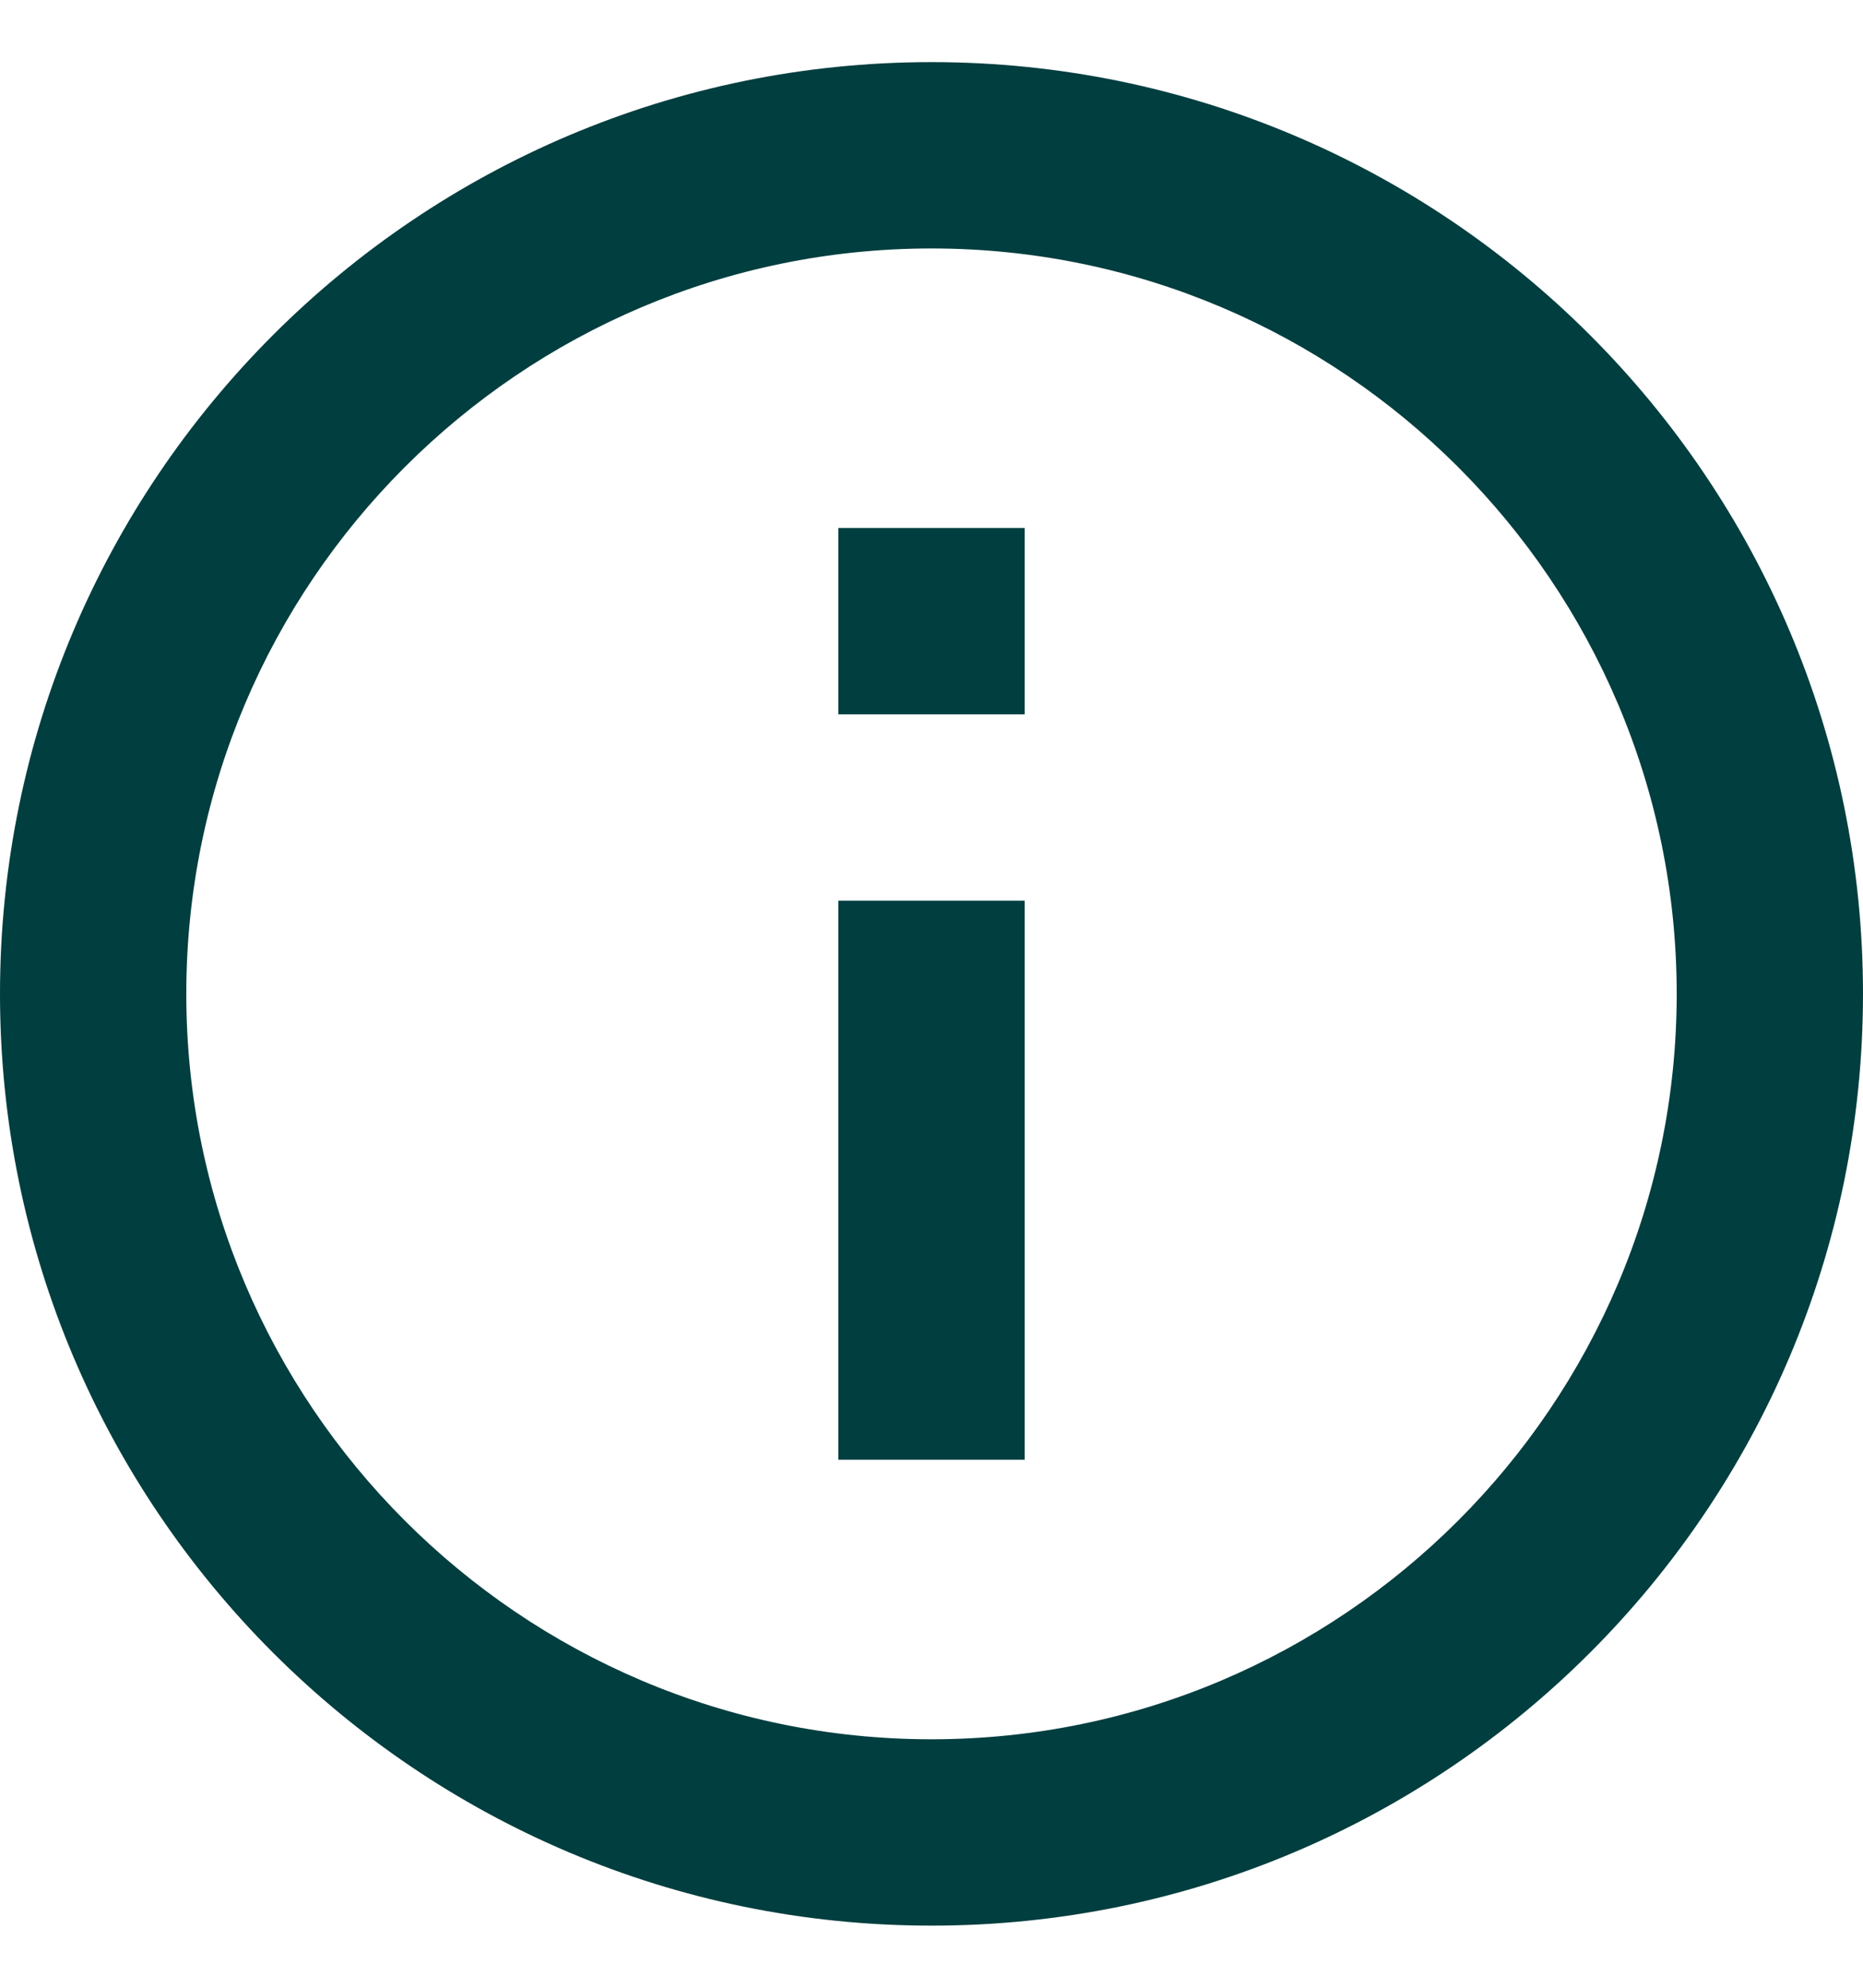
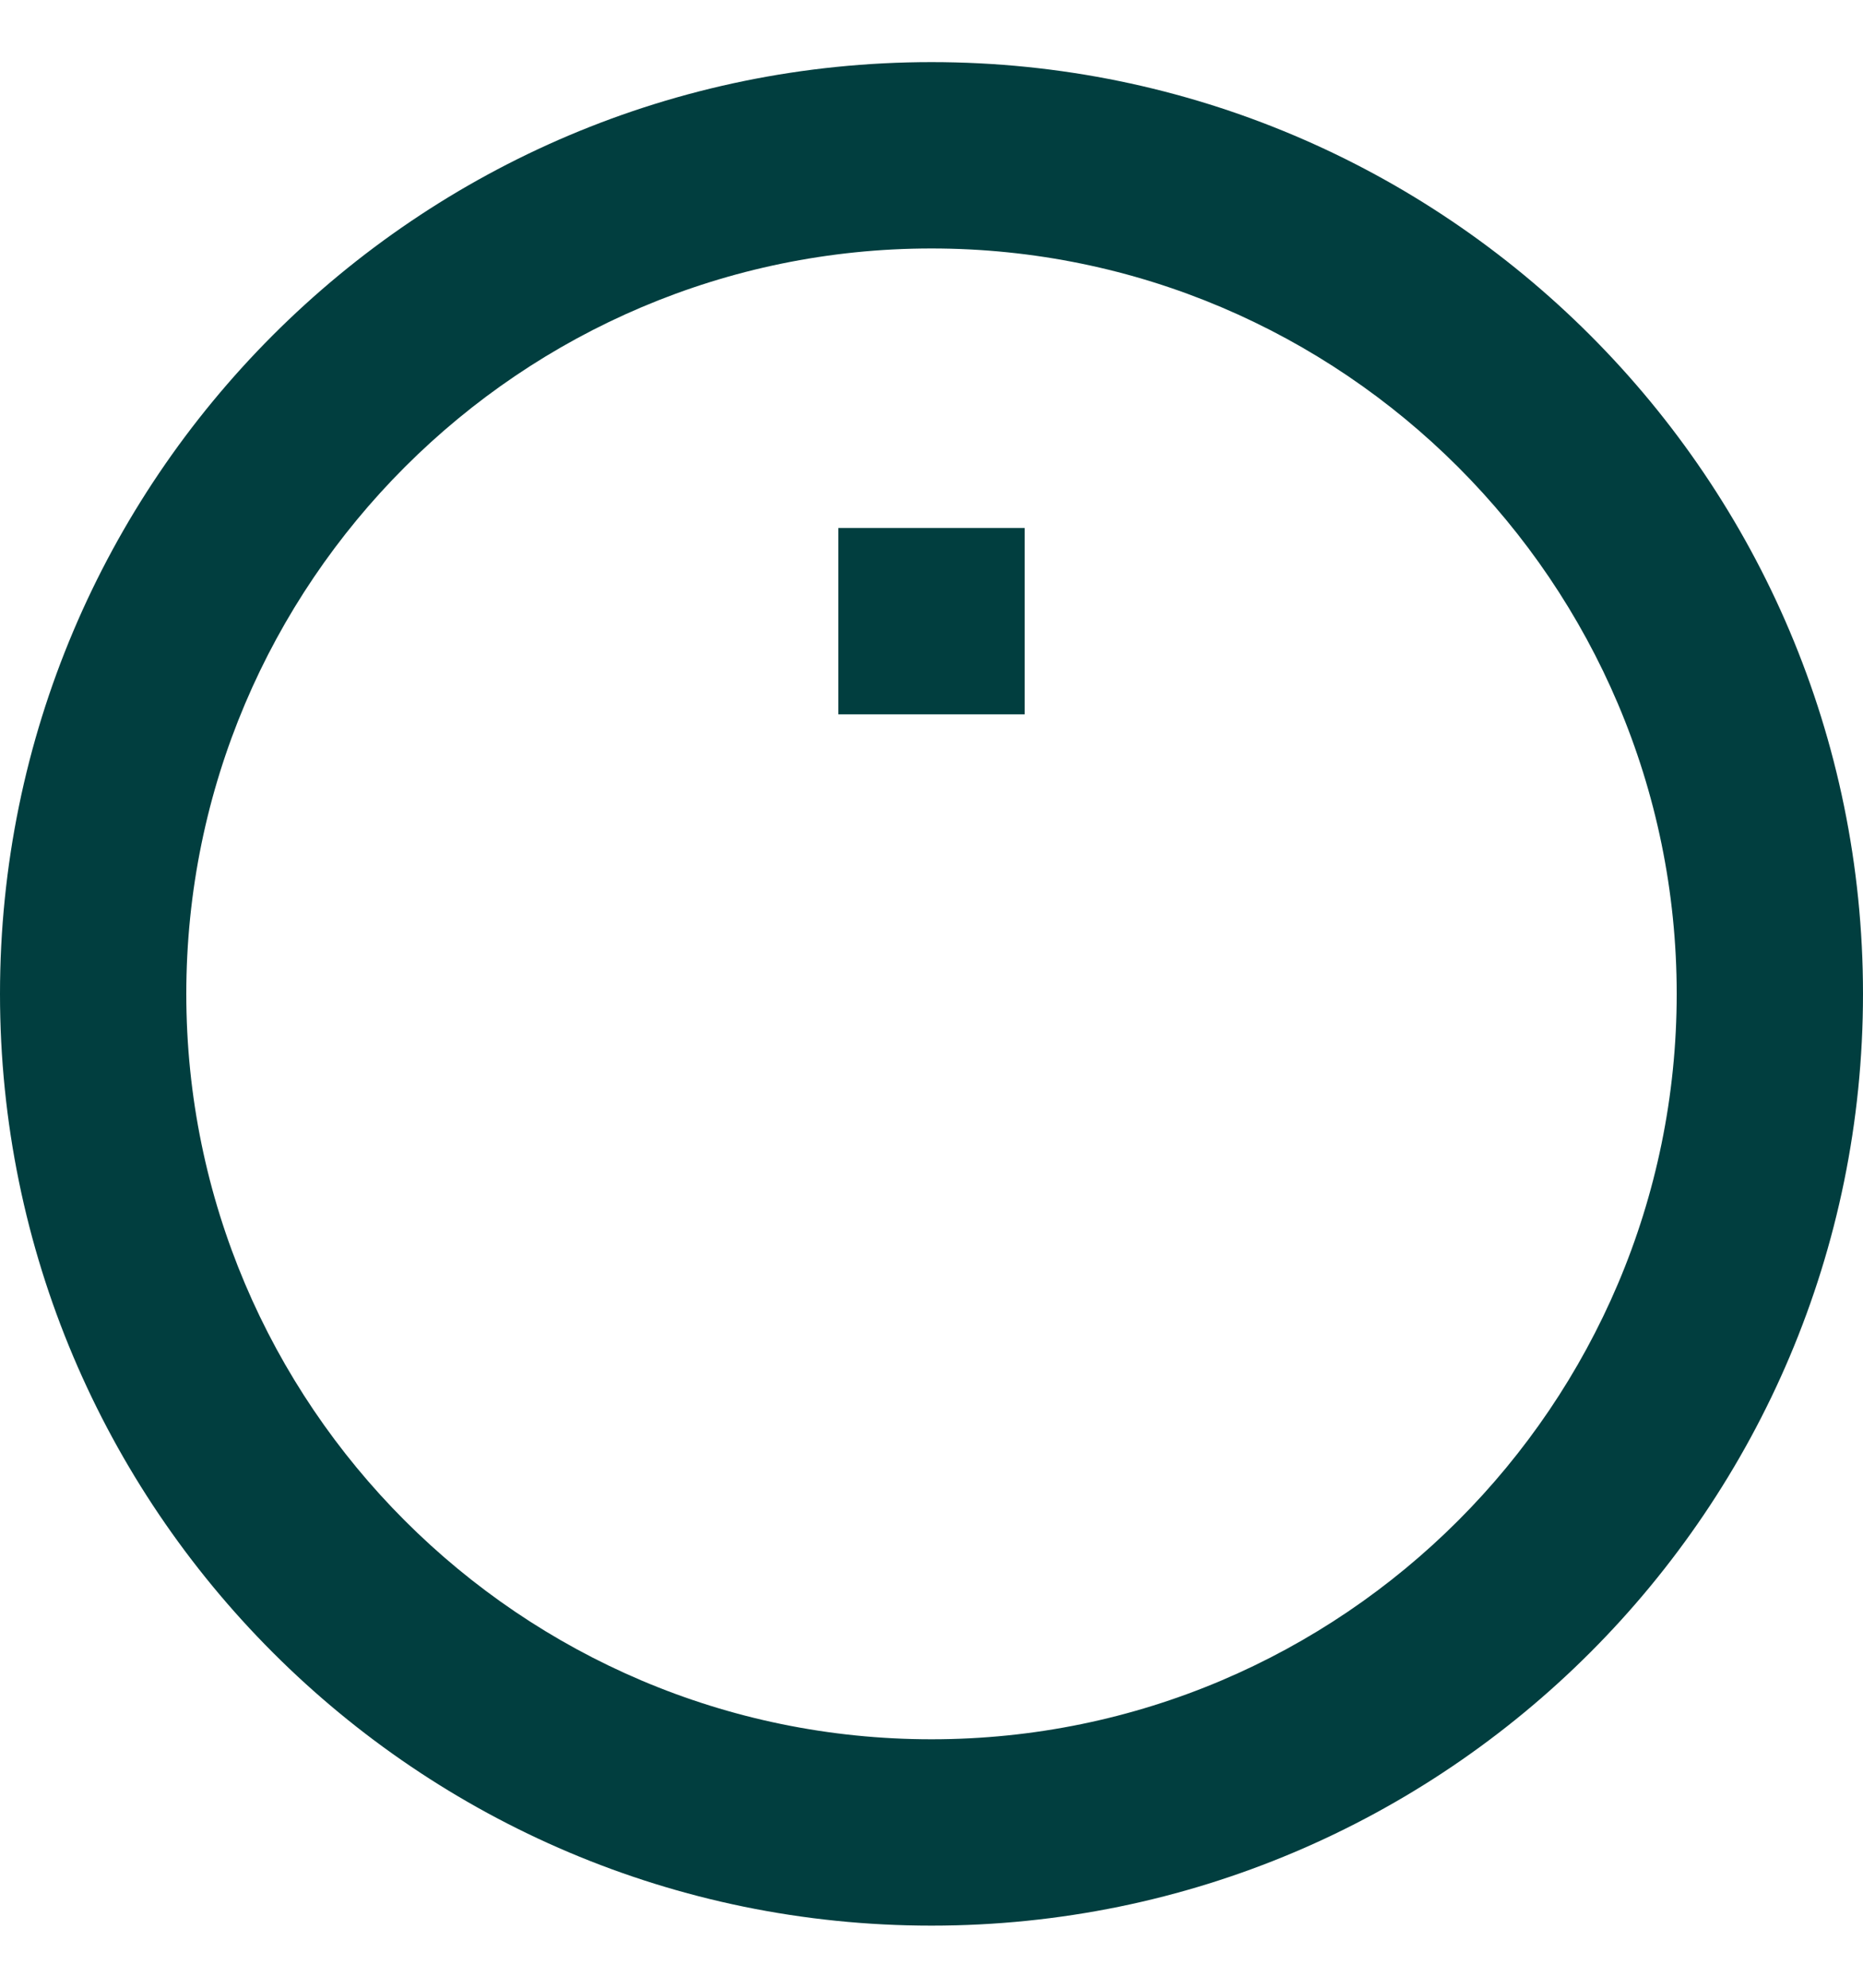
<svg xmlns="http://www.w3.org/2000/svg" width="15" height="16" viewBox="0 0 15 16" fill="none">
-   <path d="M6.75 4.25H8.25V5.75H6.75V4.25ZM6.75 7.25H8.25V11.75H6.75V7.25ZM7.5 0.5C3.36 0.5 0 3.86 0 8C0 12.14 3.36 15.5 7.5 15.5C11.64 15.5 15 12.14 15 8C15 3.86 11.64 0.5 7.5 0.5ZM7.5 14C4.192 14 1.5 11.307 1.5 8C1.5 4.692 4.192 2 7.5 2C10.807 2 13.5 4.692 13.5 8C13.5 11.307 10.807 14 7.5 14Z" fill="#013E3F" />
+   <path d="M6.75 4.25H8.25V5.75H6.75V4.25ZM6.75 7.25H8.25V11.75V7.25ZM7.5 0.5C3.36 0.5 0 3.86 0 8C0 12.14 3.36 15.5 7.5 15.5C11.64 15.5 15 12.14 15 8C15 3.86 11.64 0.5 7.5 0.5ZM7.5 14C4.192 14 1.5 11.307 1.5 8C1.5 4.692 4.192 2 7.5 2C10.807 2 13.5 4.692 13.5 8C13.5 11.307 10.807 14 7.5 14Z" fill="#013E3F" />
</svg>